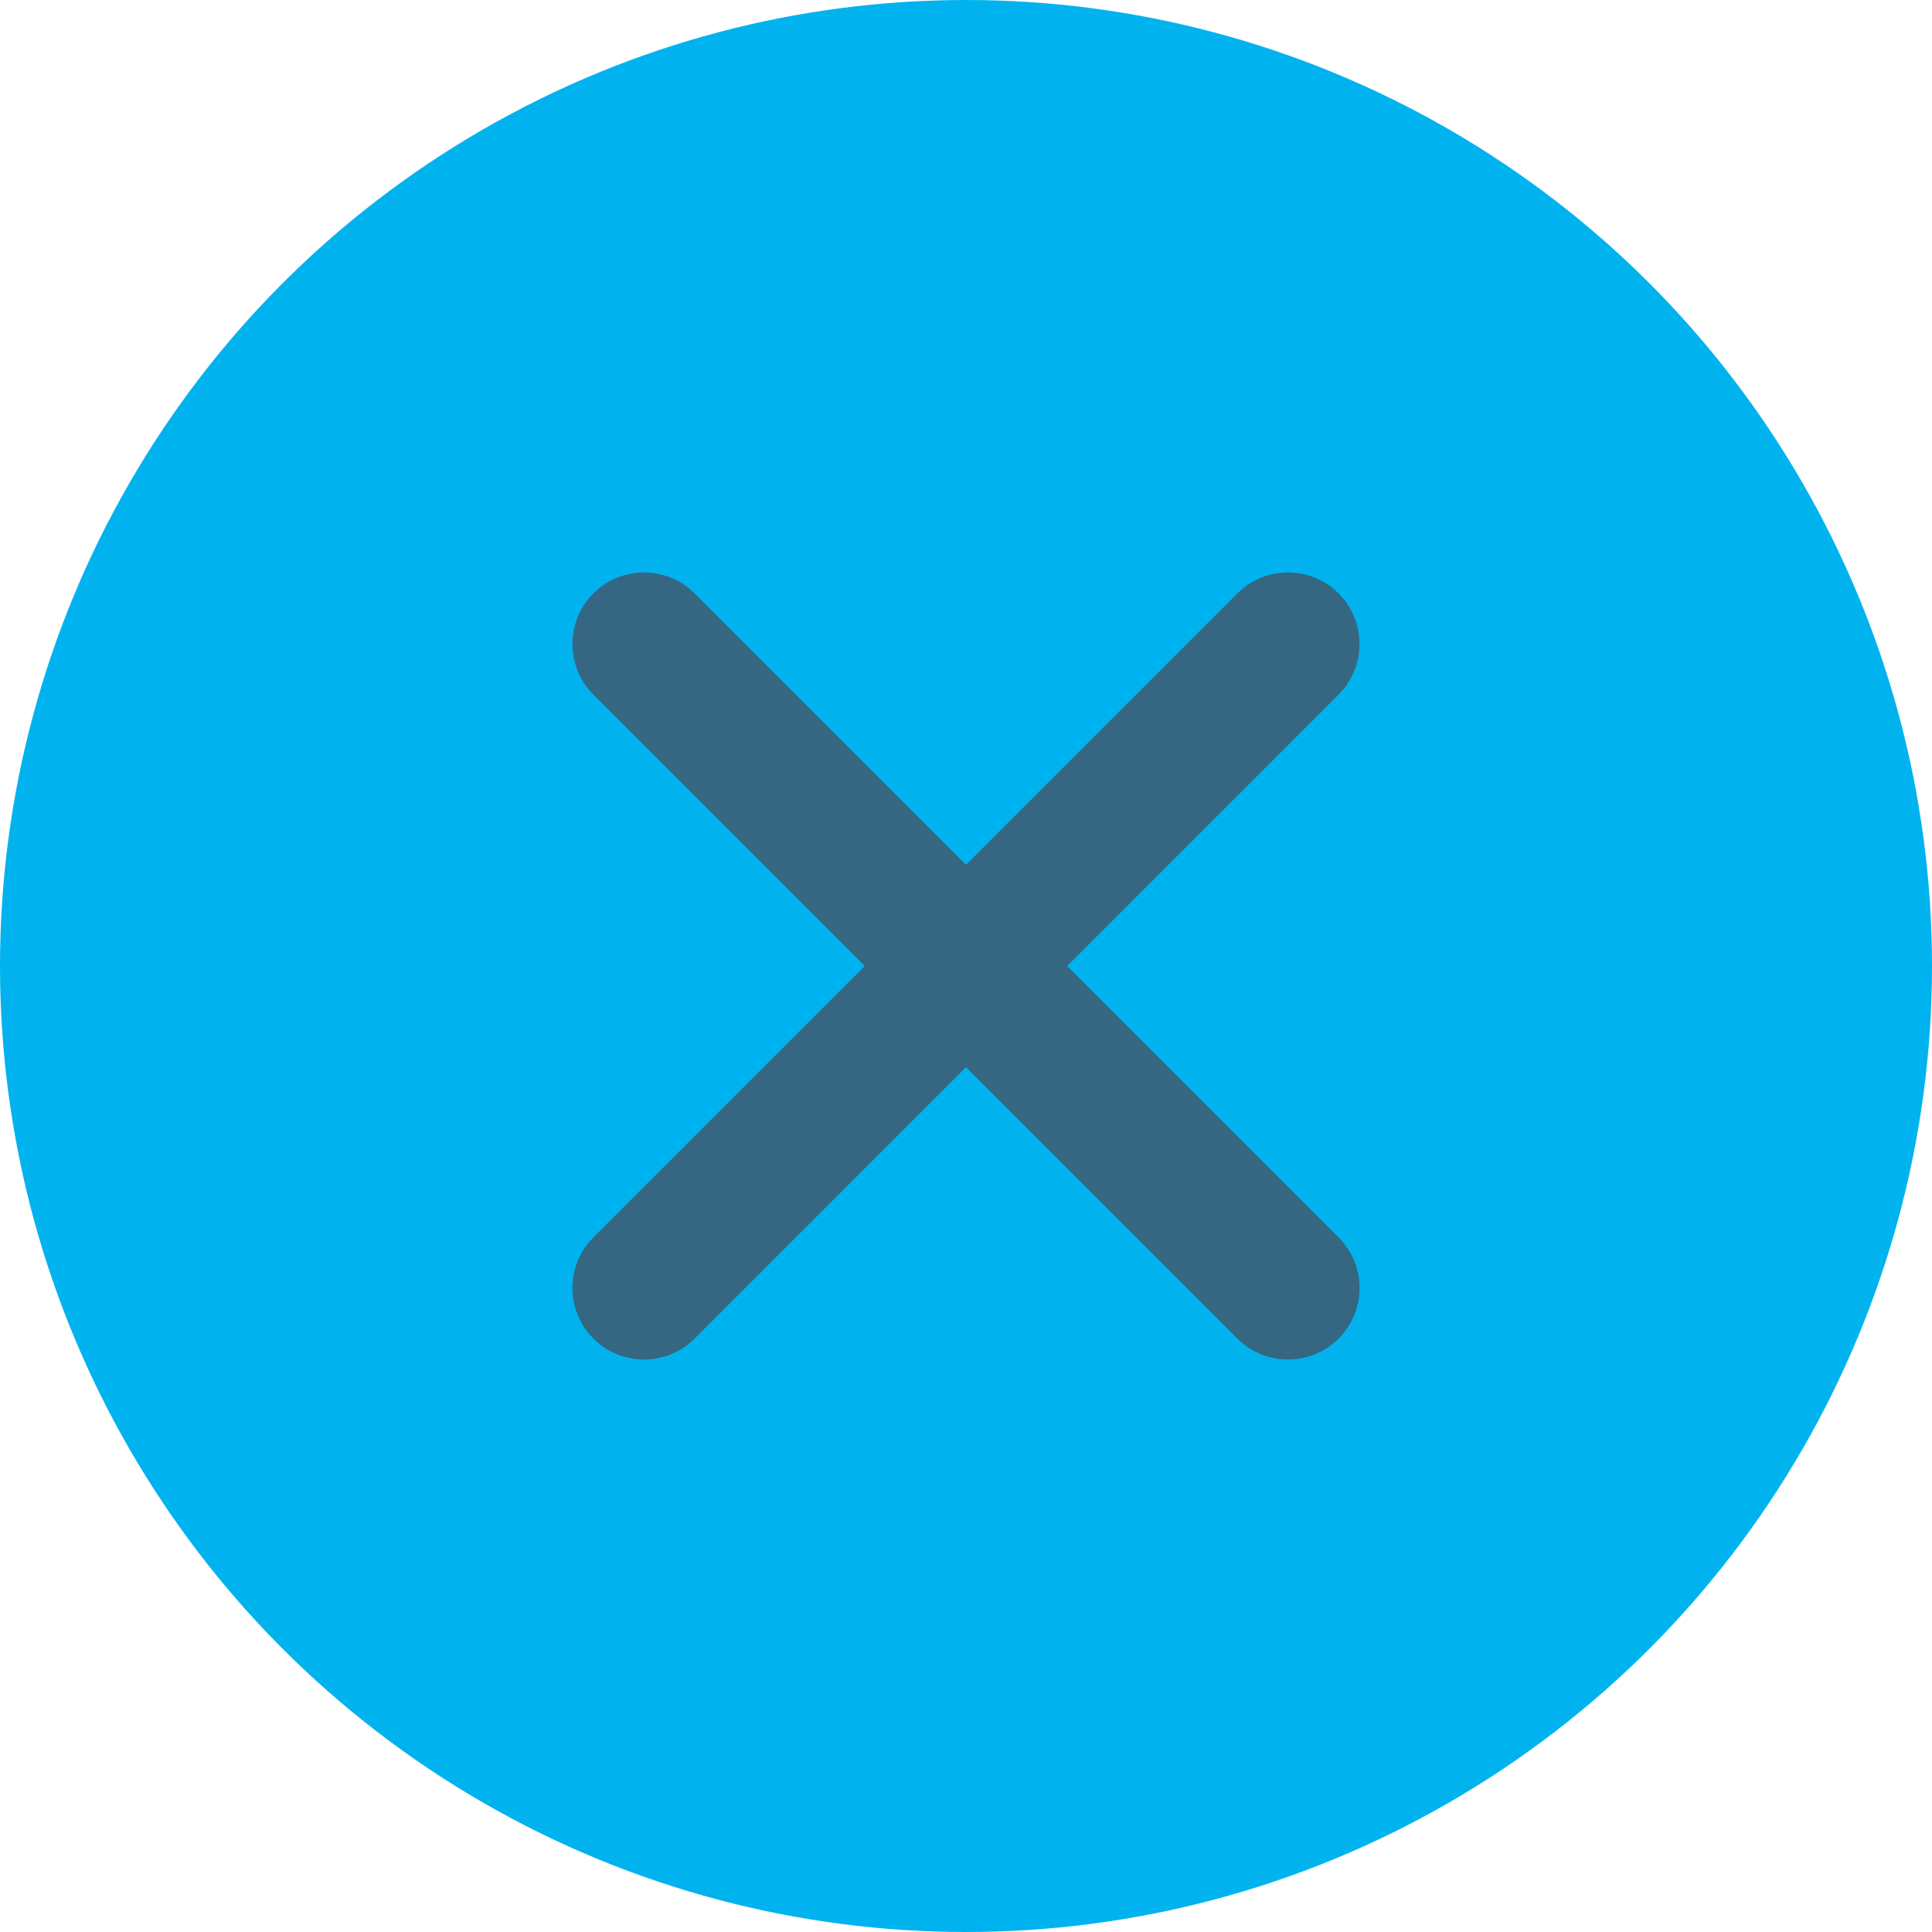
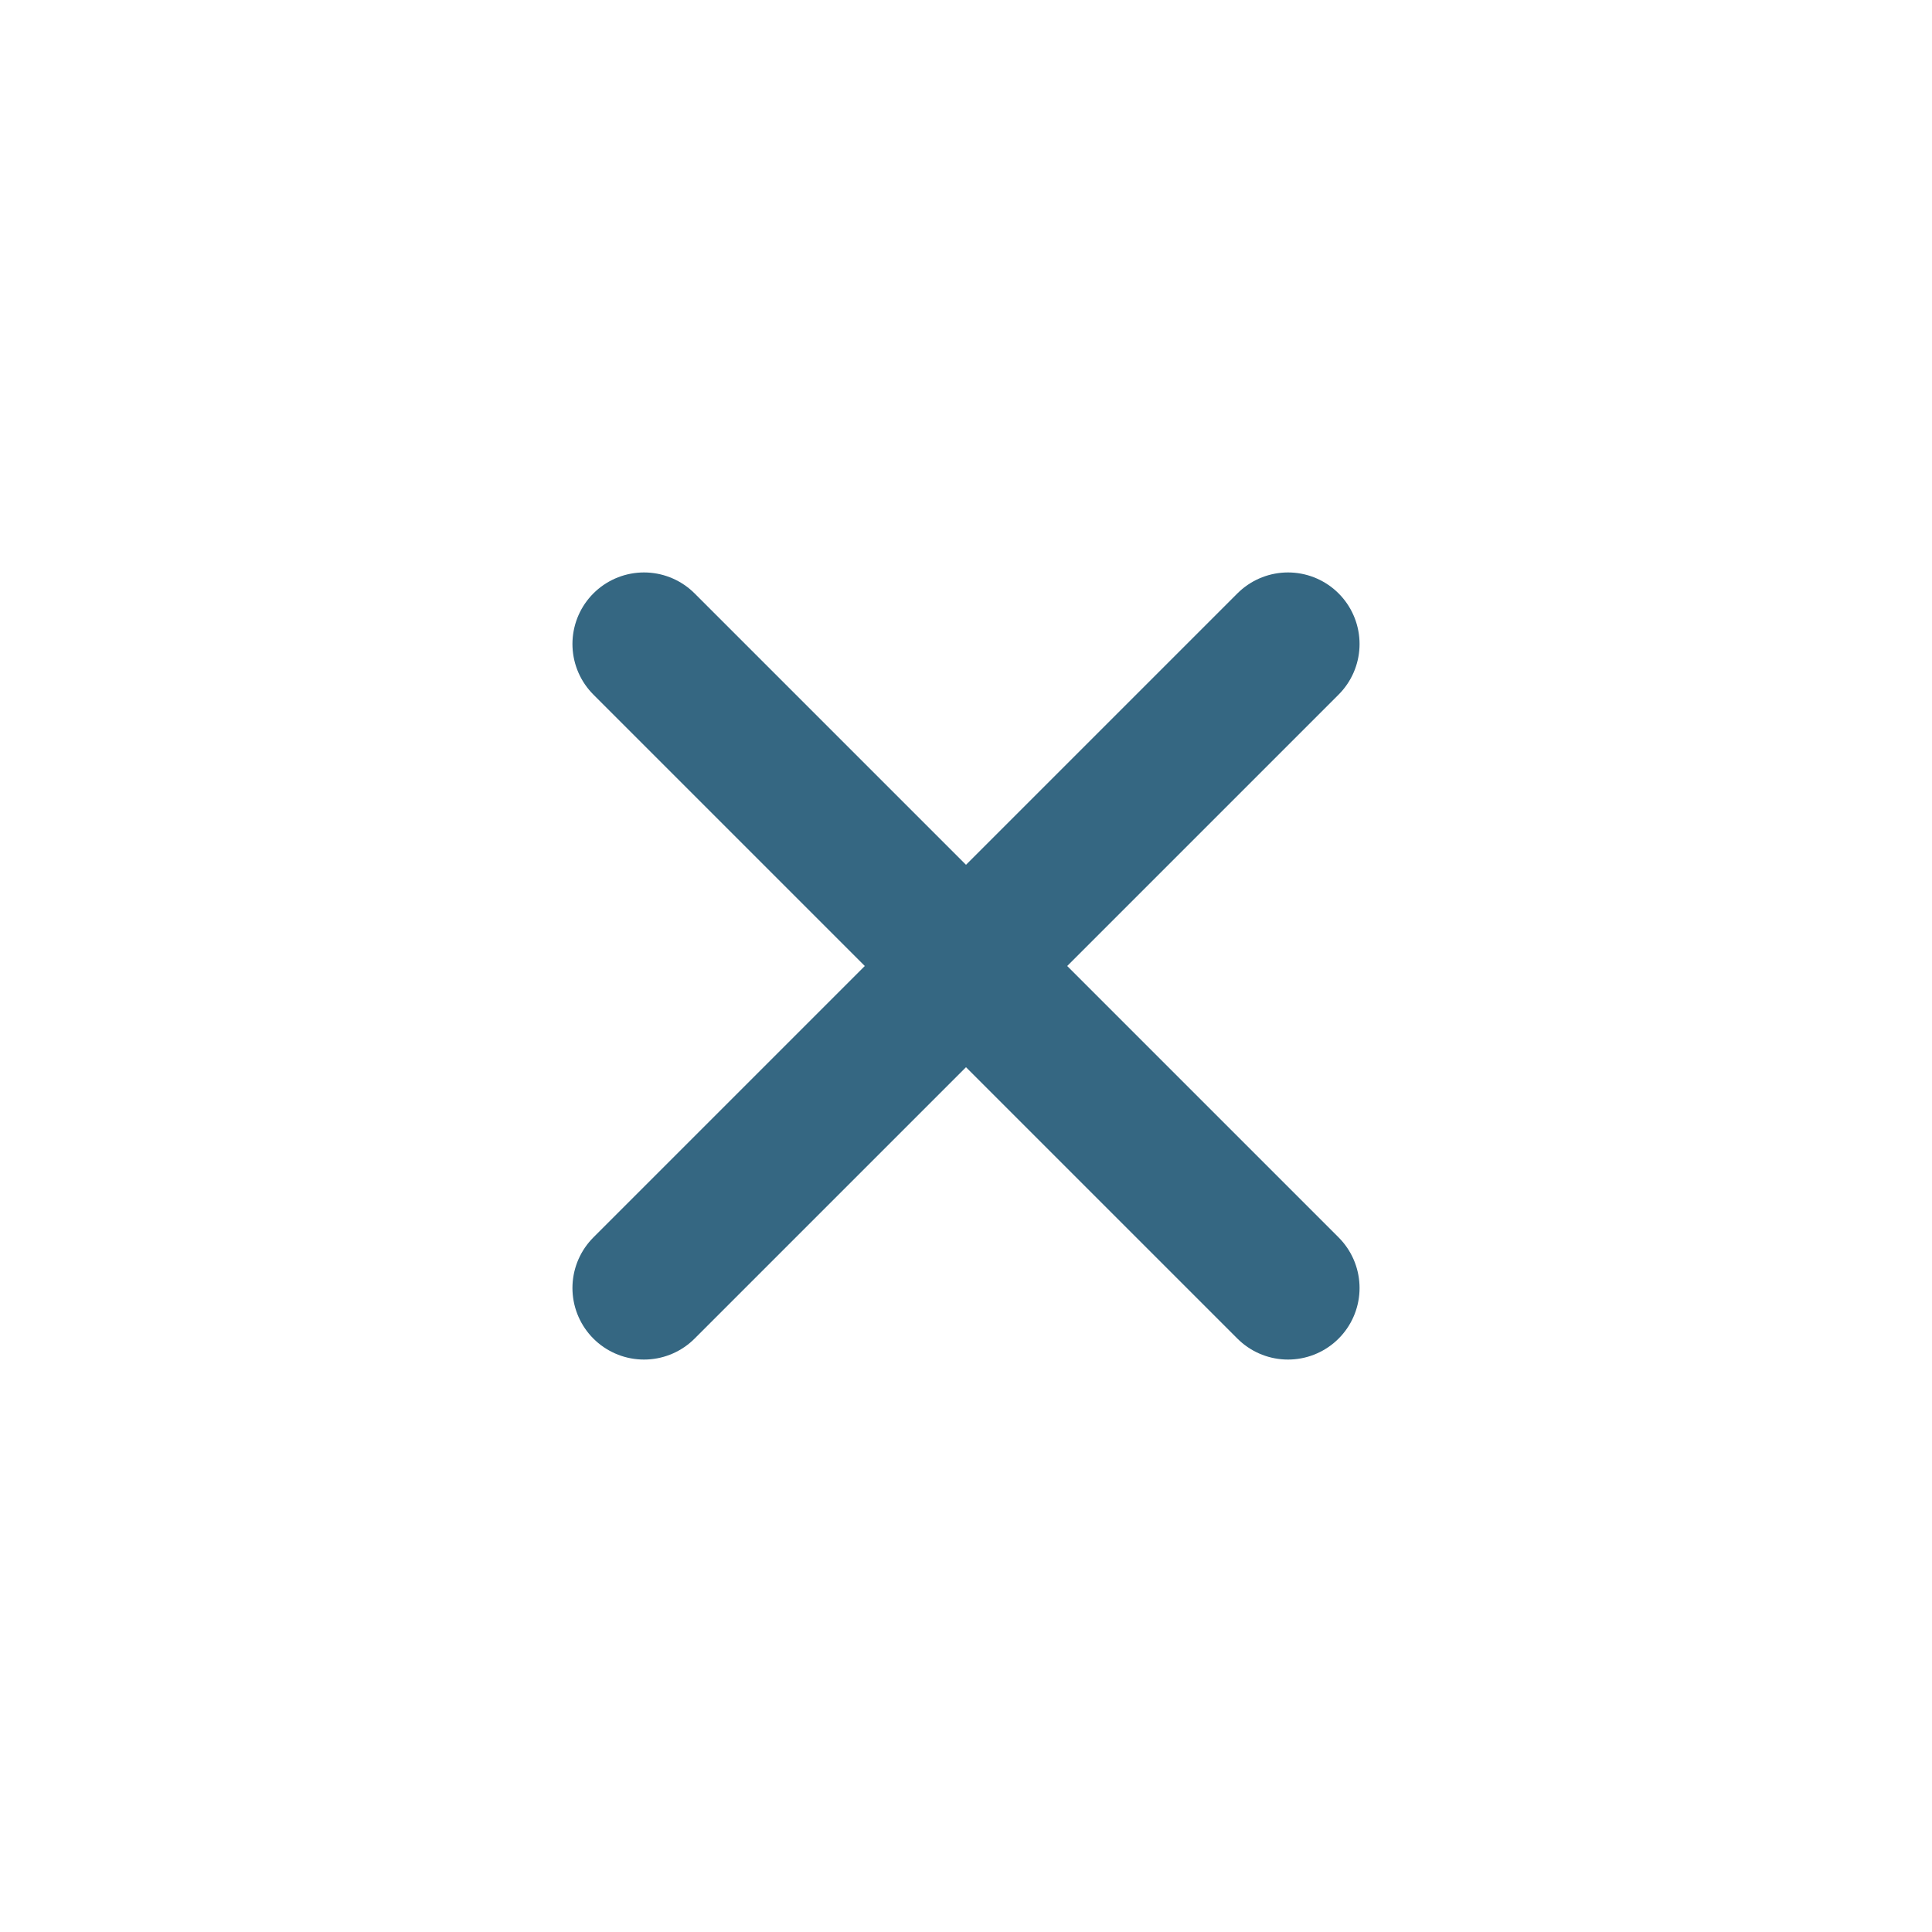
<svg xmlns="http://www.w3.org/2000/svg" width="27" height="27" viewBox="0 0 27 27" fill="none">
-   <circle cx="13.5" cy="13.5" r="13.5" fill="#00B3EF" />
  <path d="M9 9L18 18" stroke="#356782" stroke-width="2" stroke-linecap="round" />
  <path d="M18 9L9 18" stroke="#356782" stroke-width="2" stroke-linecap="round" />
</svg>